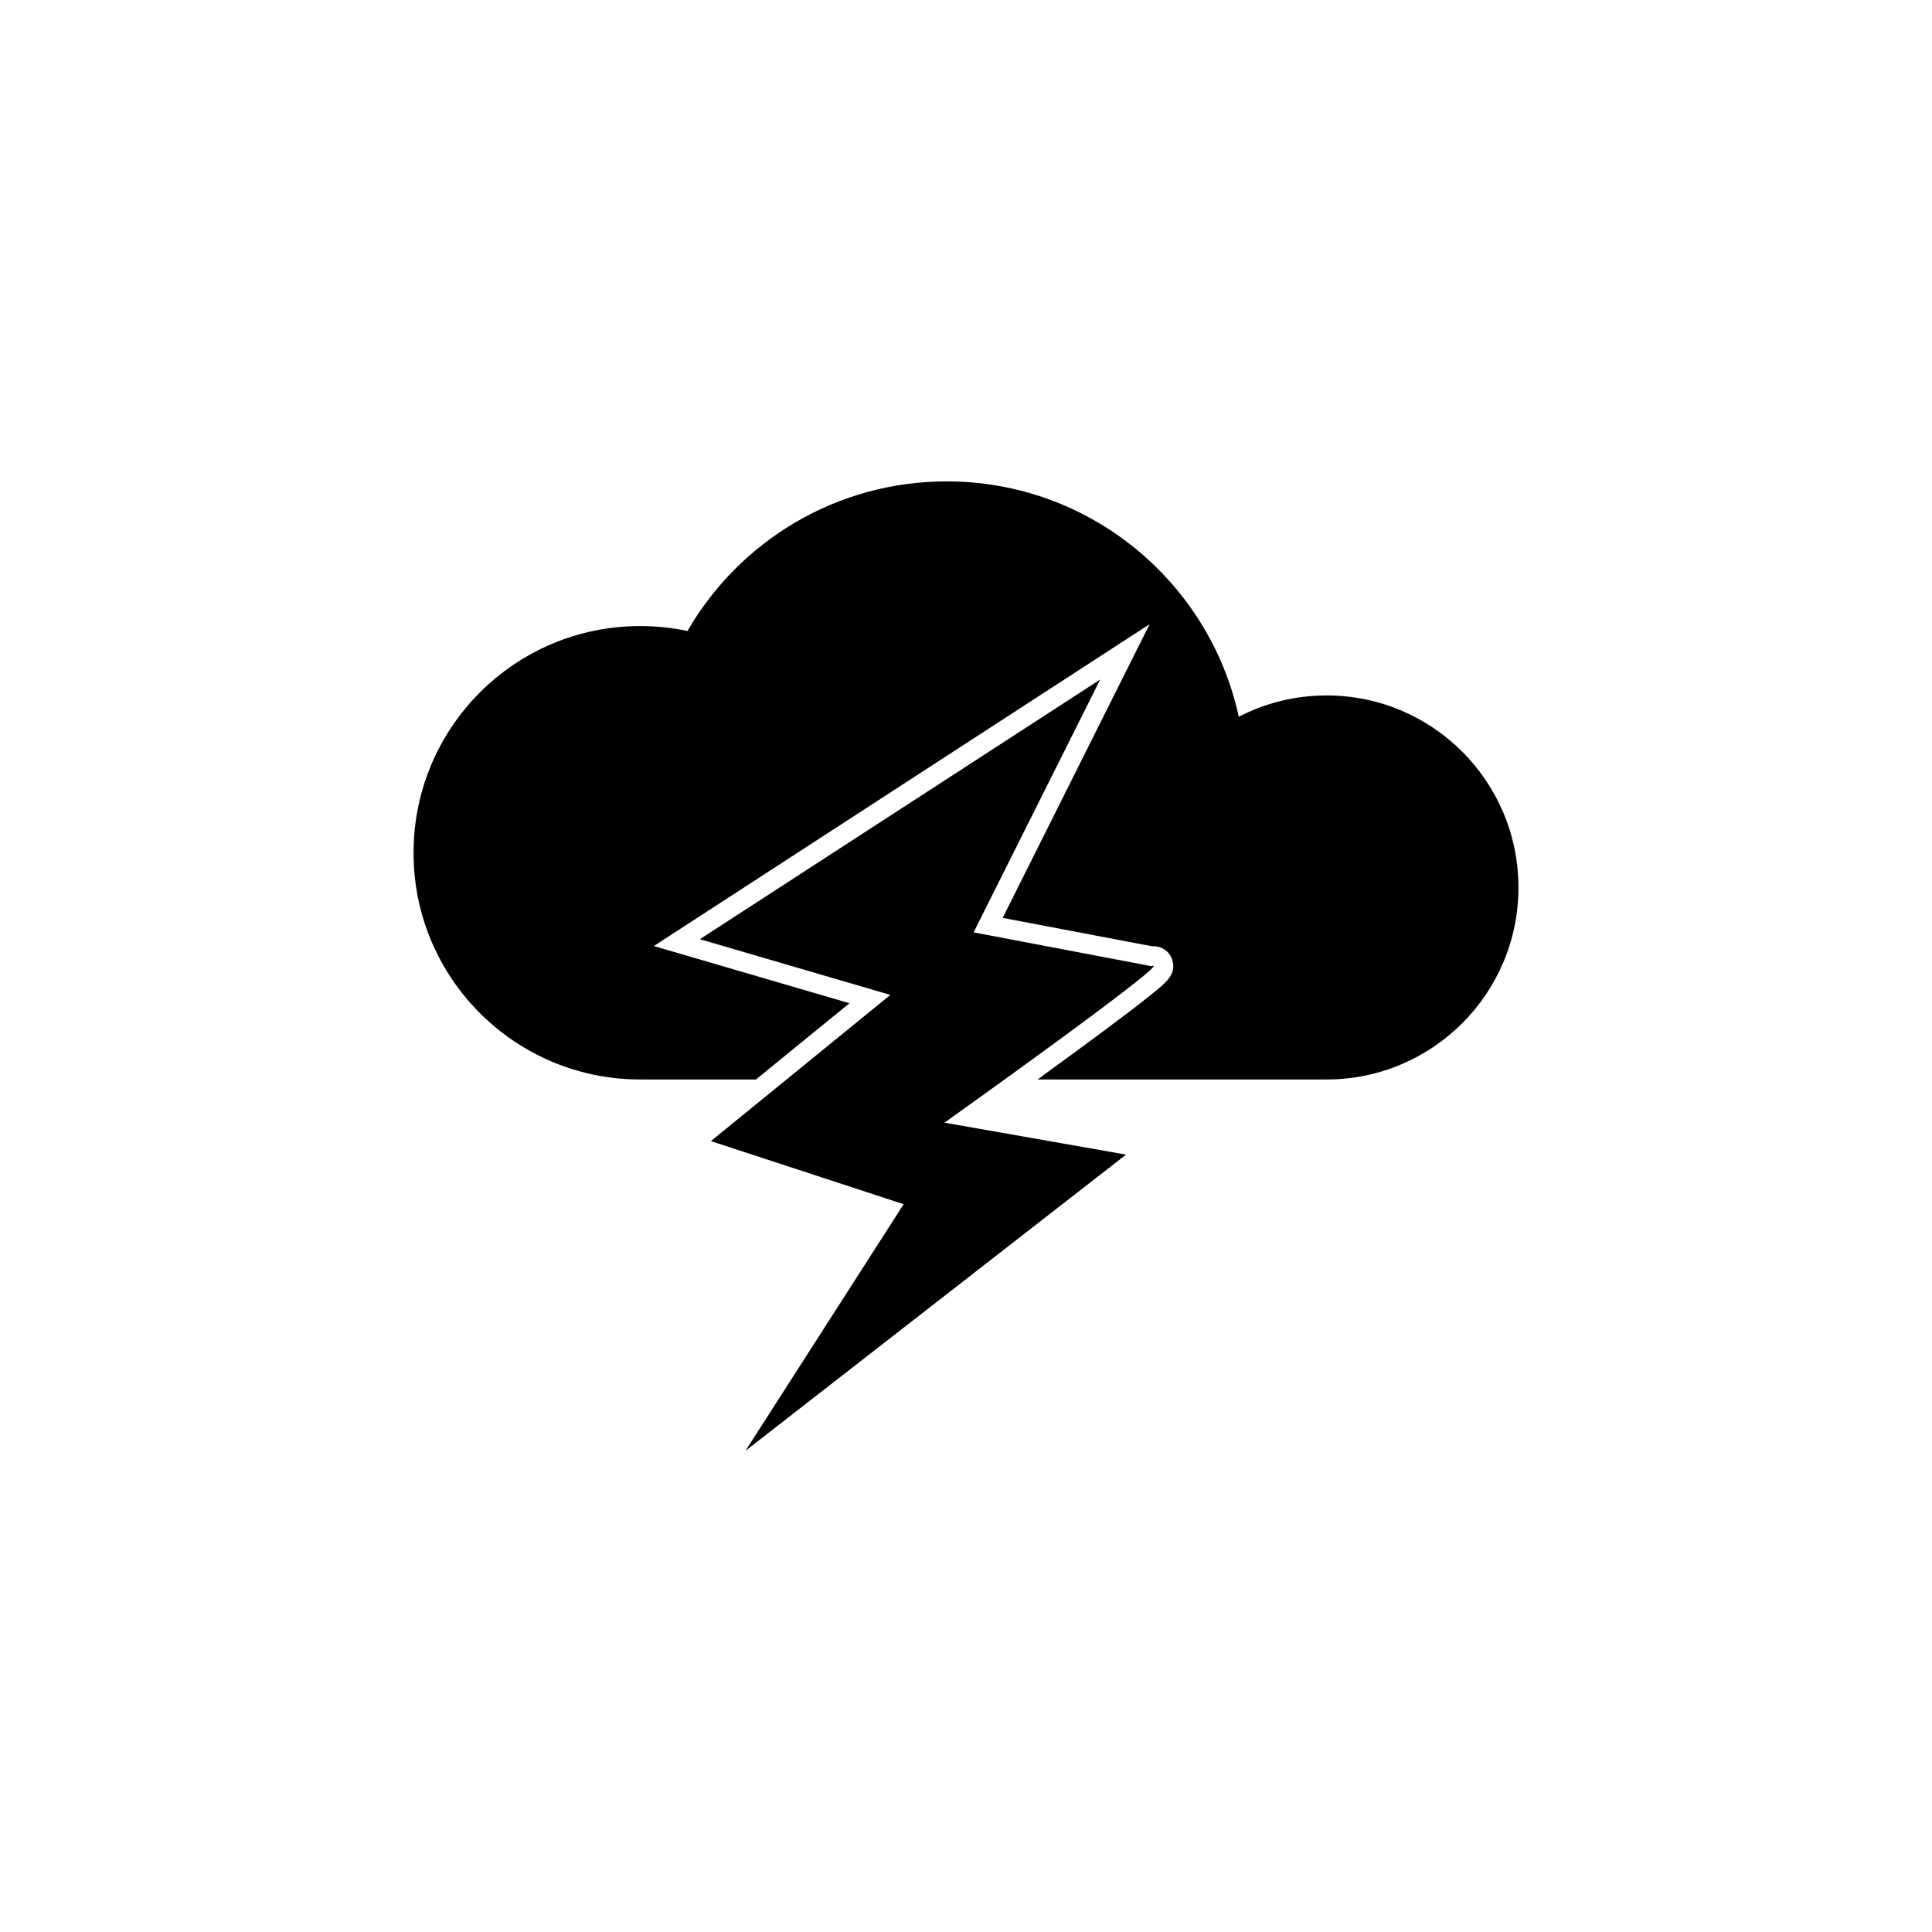
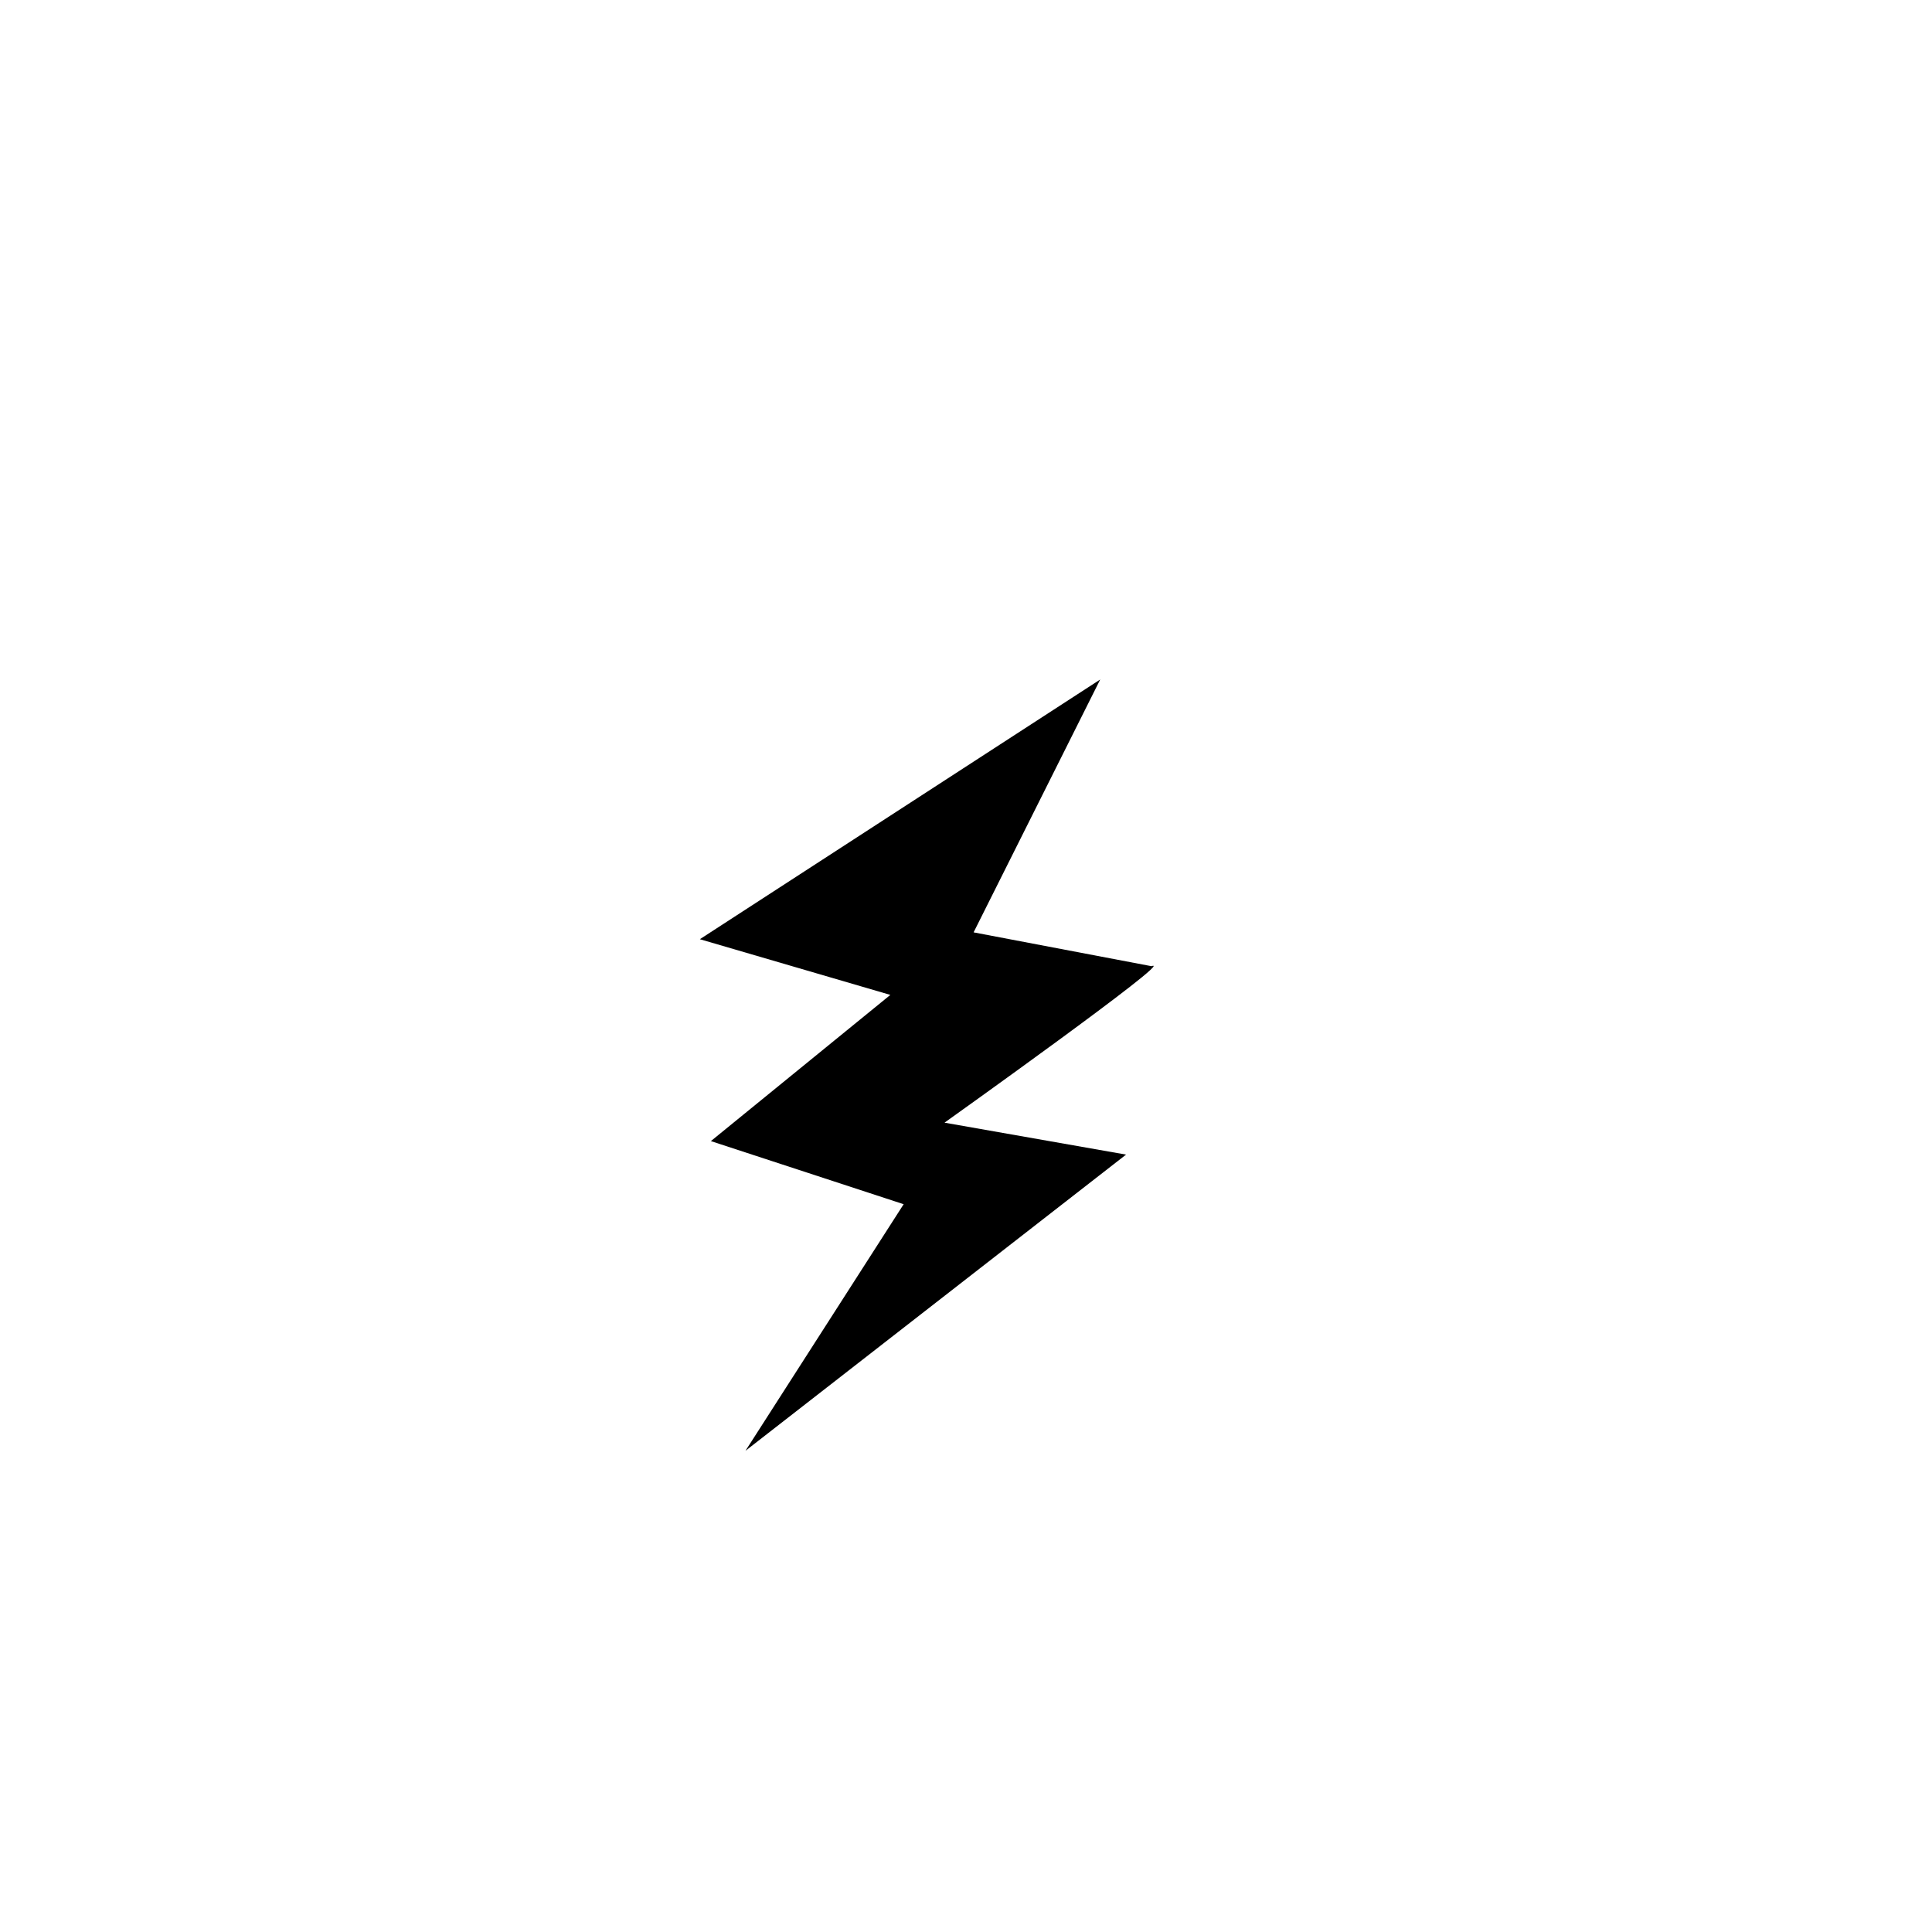
<svg xmlns="http://www.w3.org/2000/svg" fill="#000000" width="800px" height="800px" version="1.1" viewBox="144 144 512 512">
  <g>
    <path d="m379.95 407.66-47.559 38.742 51.086 16.727-41.918 65.344 100.86-78.492-48.113-8.465s61.918-44.133 54.863-41.465l-47.156-8.969 33.555-67.008-106.1 68.824z" />
-     <path d="m495.57 328.3c-8.363 0-16.273 2.016-23.277 5.644-7.758-35.668-39.449-62.371-77.434-62.371-29.32 0-54.965 15.922-68.668 39.648-4.031-0.855-8.211-1.309-12.543-1.309-33.199 0-60.055 26.902-60.055 60.105 0 33.199 26.902 60.055 60.055 60.055h30.684l24.789-20.203-51.844-15.164 131.39-85.297-38.945 77.84 39.5 7.508h0.453c2.316 0 4.332 1.461 4.988 3.629 1.16 3.578-1.613 5.894-3.828 7.758-1.461 1.258-3.629 2.922-6.398 5.09-4.637 3.527-11.082 8.363-19.195 14.258-2.117 1.512-4.18 3.074-6.246 4.586h76.527c28.113 0 50.883-22.773 50.883-50.883-0.004-28.121-22.777-50.895-50.84-50.895z" />
  </g>
</svg>